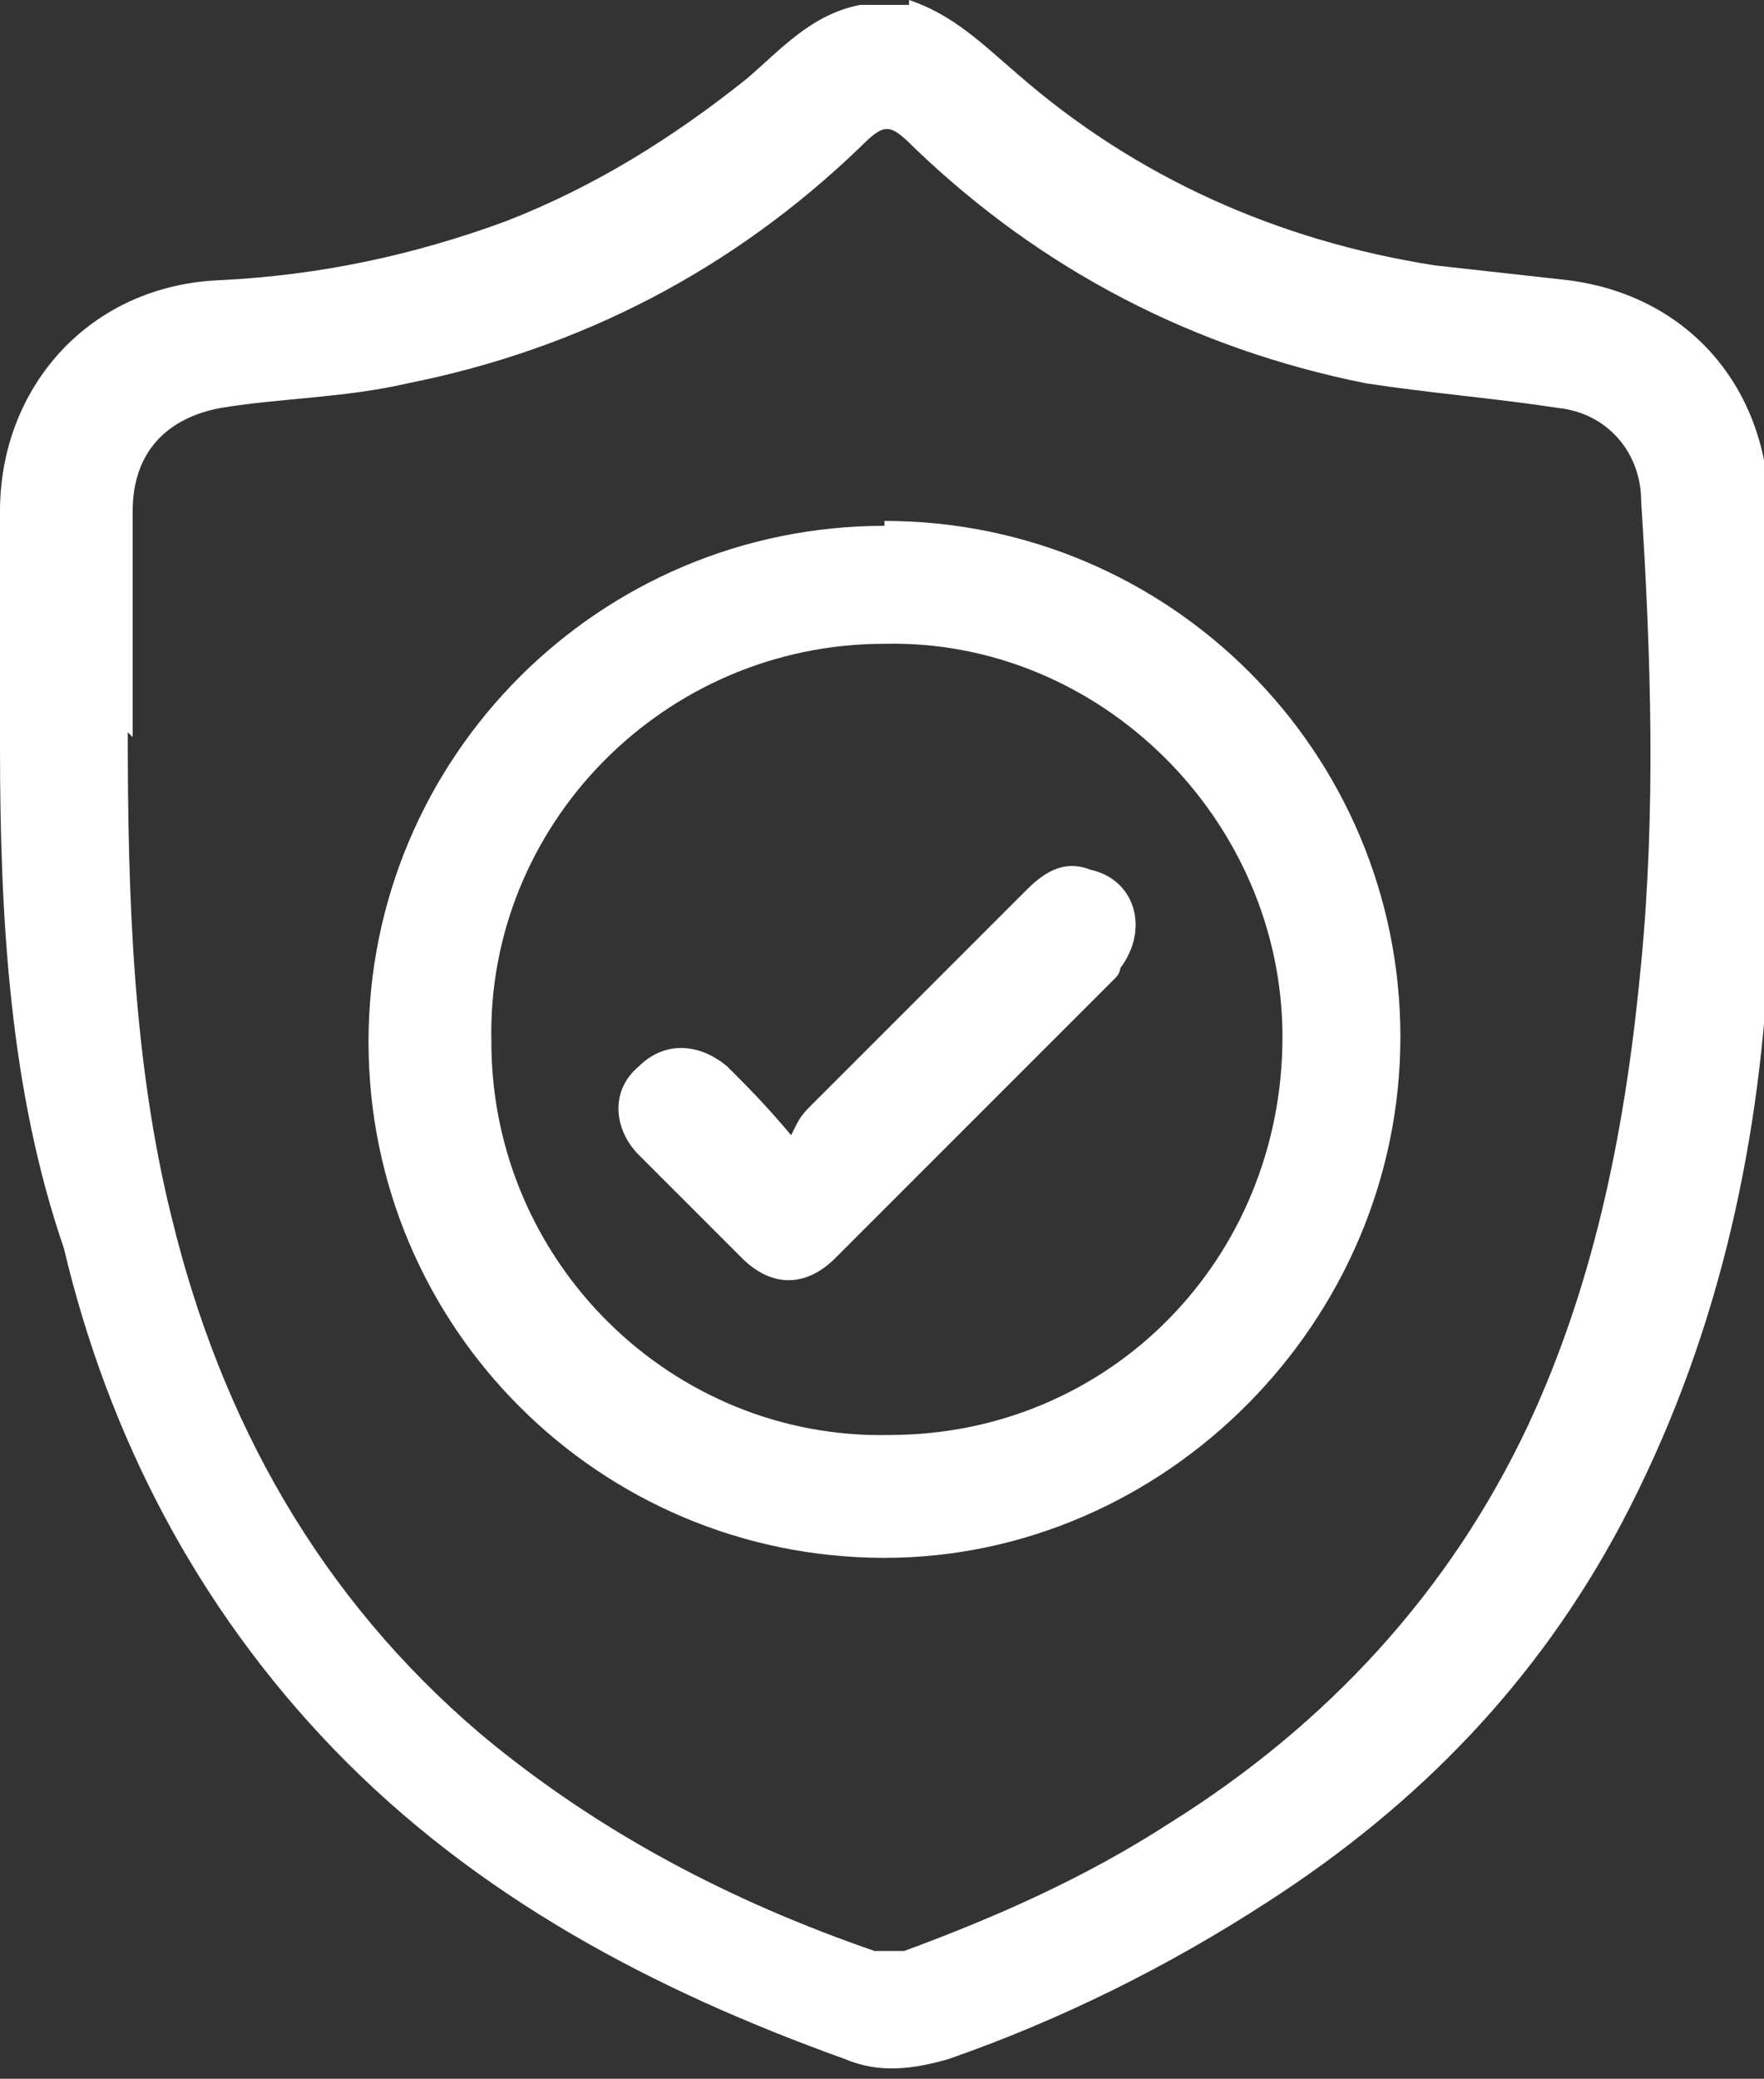
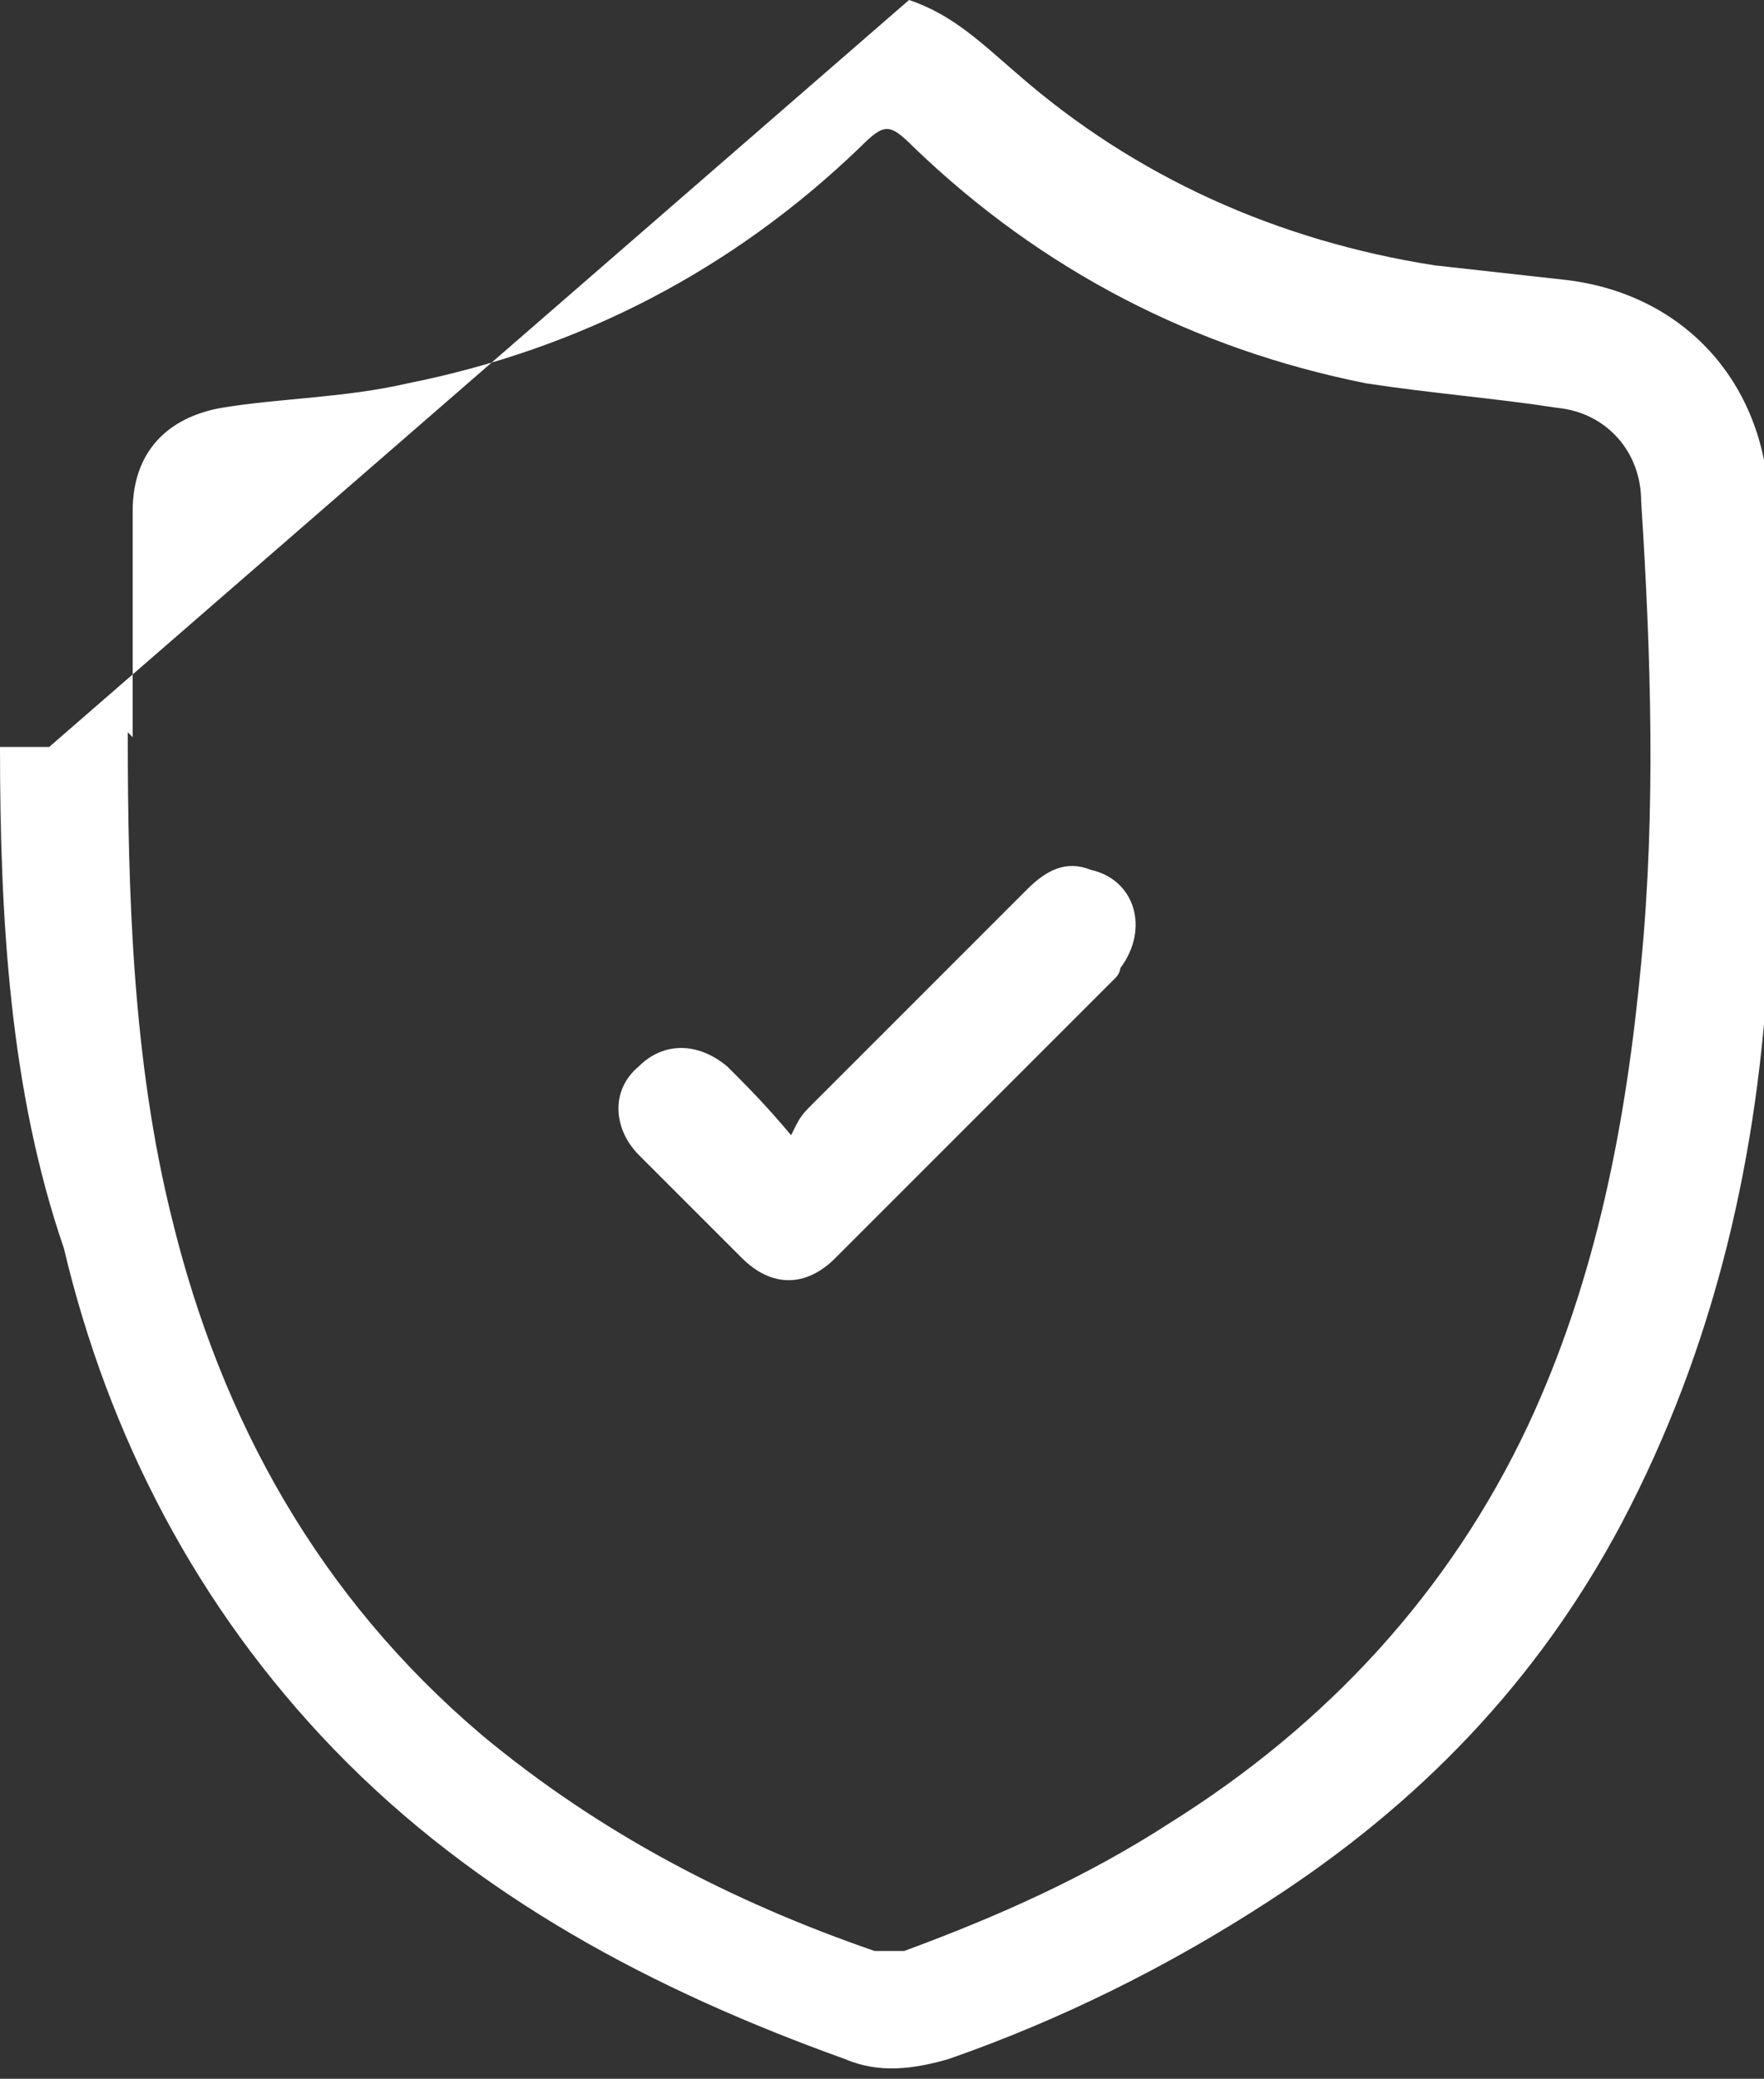
<svg xmlns="http://www.w3.org/2000/svg" id="katman_1" data-name="katman 1" version="1.1" viewBox="0 0 35.9 42.3">
  <rect x="0" y="0" width="35.9" height="42.3" fill="#333333" stroke="none" />
  <defs>
    <style>
      .cls-1 {
        fill: #fff;
        stroke-width: 0px;
      }
    </style>
  </defs>
-   <path class="cls-1" d="M18.5,0c.9.3,1.5.9,2.2,1.5,2.4,2.1,5.3,3.4,8.5,3.9.9.1,1.8.2,2.7.3,2.4.3,4,2.1,4.1,4.5,0,3.1,0,6.2,0,9.2-.2,4.1-1.1,8-3,11.6-1.7,3.2-4.1,5.7-7.2,7.7-2,1.3-4.2,2.4-6.5,3.2-.7.2-1.4.3-2.1,0-3.9-1.4-7.5-3.3-10.4-6.3-2.8-2.9-4.6-6.4-5.5-10.2C.2,22.2,0,18.7,0,15.2c0-1.6,0-3.2,0-4.8,0-2.5,1.8-4.6,4.5-4.7,2-.1,3.9-.5,5.8-1.2,1.8-.7,3.4-1.7,4.9-2.9.7-.6,1.3-1.3,2.3-1.5h1ZM2.6,14.9c0,3.3.1,6.7.9,9.9,1,4.1,3,7.7,6.3,10.5,2.4,2,5.1,3.4,8,4.4.2,0,.4,0,.6,0,1.9-.7,3.7-1.5,5.4-2.6,3.2-2,5.7-4.7,7.3-8.1,1.4-3,2-6.2,2.3-9.4.3-3.1.2-6.3,0-9.4,0-1-.7-1.8-1.7-1.9-1.3-.2-2.6-.3-3.9-.5-3.5-.7-6.6-2.3-9.2-4.8-.5-.5-.6-.5-1.1,0-2.6,2.5-5.7,4.1-9.2,4.8-1.3.3-2.6.3-3.8.5-1.1.2-1.8.9-1.8,2.1,0,1.5,0,3.1,0,4.6Z" />
-   <path class="cls-1" d="M18,10.6c5.8,0,10.5,4.7,10.5,10.5,0,5.8-4.8,10.6-10.5,10.6-5.8,0-10.5-4.7-10.5-10.5,0-5.8,4.7-10.5,10.5-10.5ZM18,13.1c-4.5,0-8.1,3.7-8,8.1,0,4.5,3.7,8.1,8.1,8,4.5,0,8-3.6,8-8.1,0-4.4-3.7-8.1-8.1-8Z" />
+   <path class="cls-1" d="M18.5,0c.9.3,1.5.9,2.2,1.5,2.4,2.1,5.3,3.4,8.5,3.9.9.1,1.8.2,2.7.3,2.4.3,4,2.1,4.1,4.5,0,3.1,0,6.2,0,9.2-.2,4.1-1.1,8-3,11.6-1.7,3.2-4.1,5.7-7.2,7.7-2,1.3-4.2,2.4-6.5,3.2-.7.2-1.4.3-2.1,0-3.9-1.4-7.5-3.3-10.4-6.3-2.8-2.9-4.6-6.4-5.5-10.2C.2,22.2,0,18.7,0,15.2h1ZM2.6,14.9c0,3.3.1,6.7.9,9.9,1,4.1,3,7.7,6.3,10.5,2.4,2,5.1,3.4,8,4.4.2,0,.4,0,.6,0,1.9-.7,3.7-1.5,5.4-2.6,3.2-2,5.7-4.7,7.3-8.1,1.4-3,2-6.2,2.3-9.4.3-3.1.2-6.3,0-9.4,0-1-.7-1.8-1.7-1.9-1.3-.2-2.6-.3-3.9-.5-3.5-.7-6.6-2.3-9.2-4.8-.5-.5-.6-.5-1.1,0-2.6,2.5-5.7,4.1-9.2,4.8-1.3.3-2.6.3-3.8.5-1.1.2-1.8.9-1.8,2.1,0,1.5,0,3.1,0,4.6Z" />
  <path class="cls-1" d="M16.2,22.9c.1-.2.2-.3.3-.4,1.5-1.5,3-3,4.4-4.4.4-.4.8-.6,1.3-.4.9.2,1.2,1.2.6,2,0,0,0,.1-.1.2-1.9,1.9-3.8,3.8-5.7,5.7-.6.6-1.3.6-1.9,0-.7-.7-1.4-1.4-2.1-2.1-.5-.5-.6-1.3,0-1.8.5-.5,1.2-.5,1.8,0,.4.4.8.8,1.3,1.4Z" />
</svg>